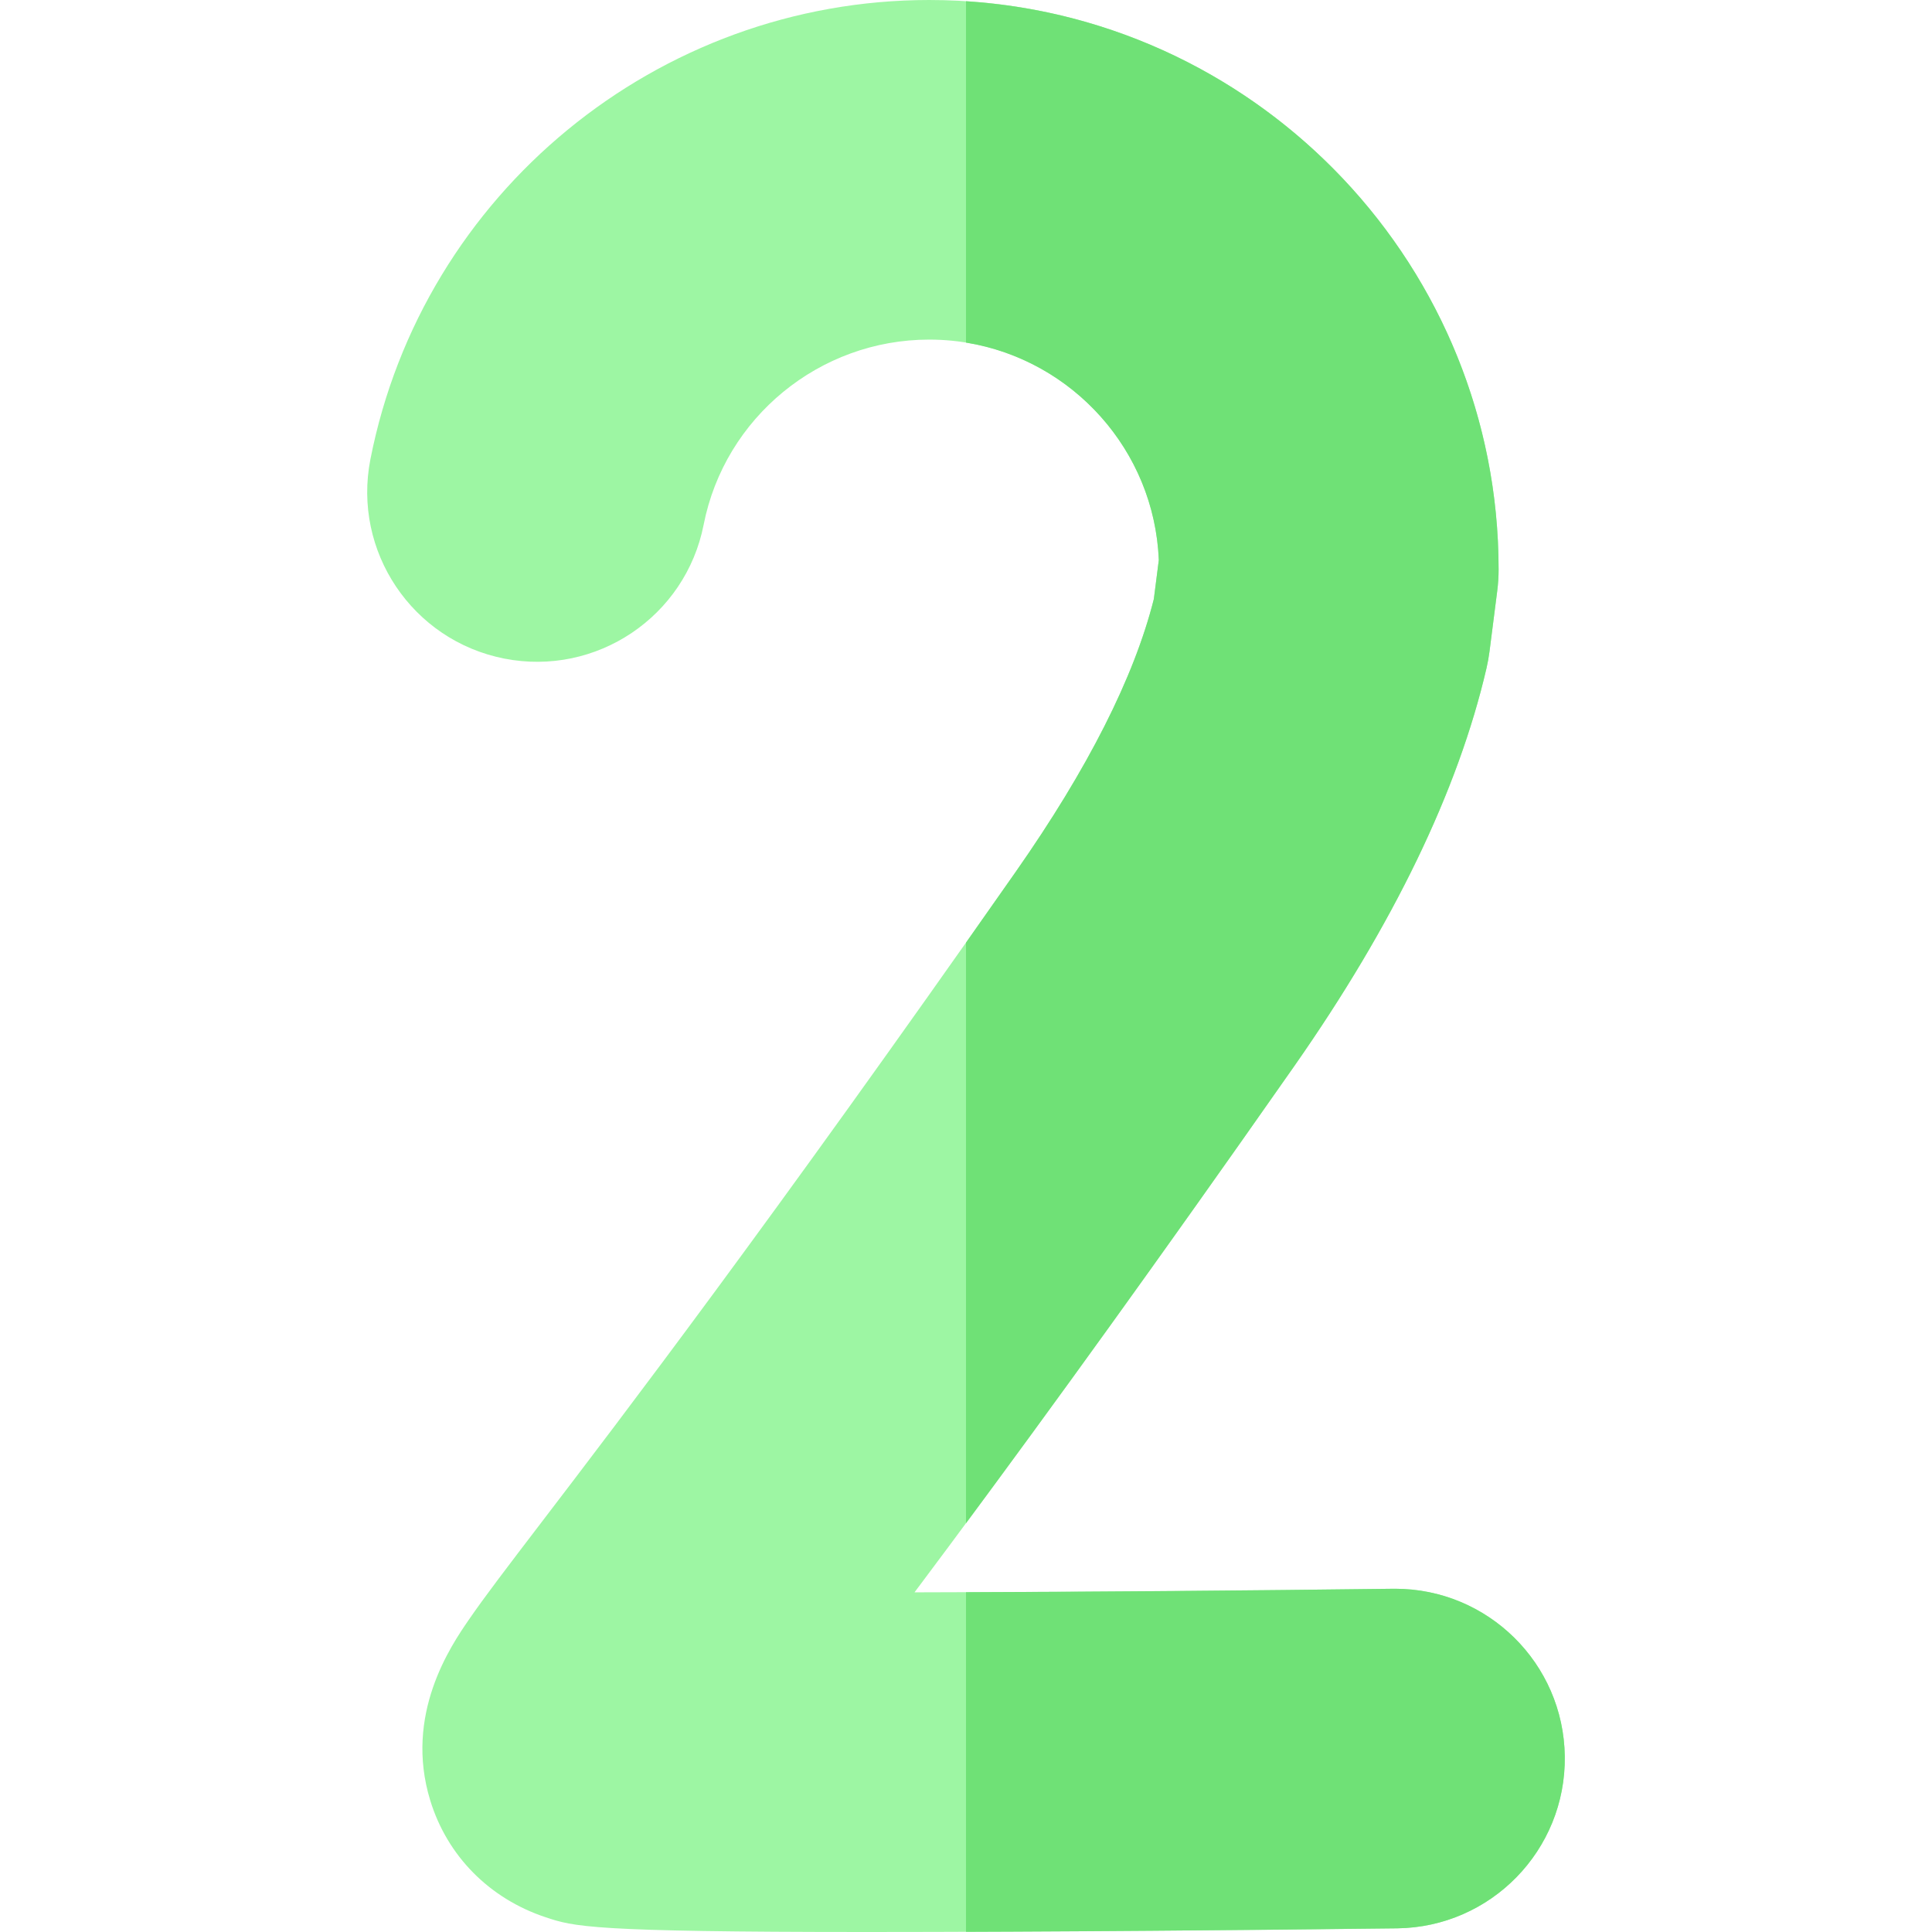
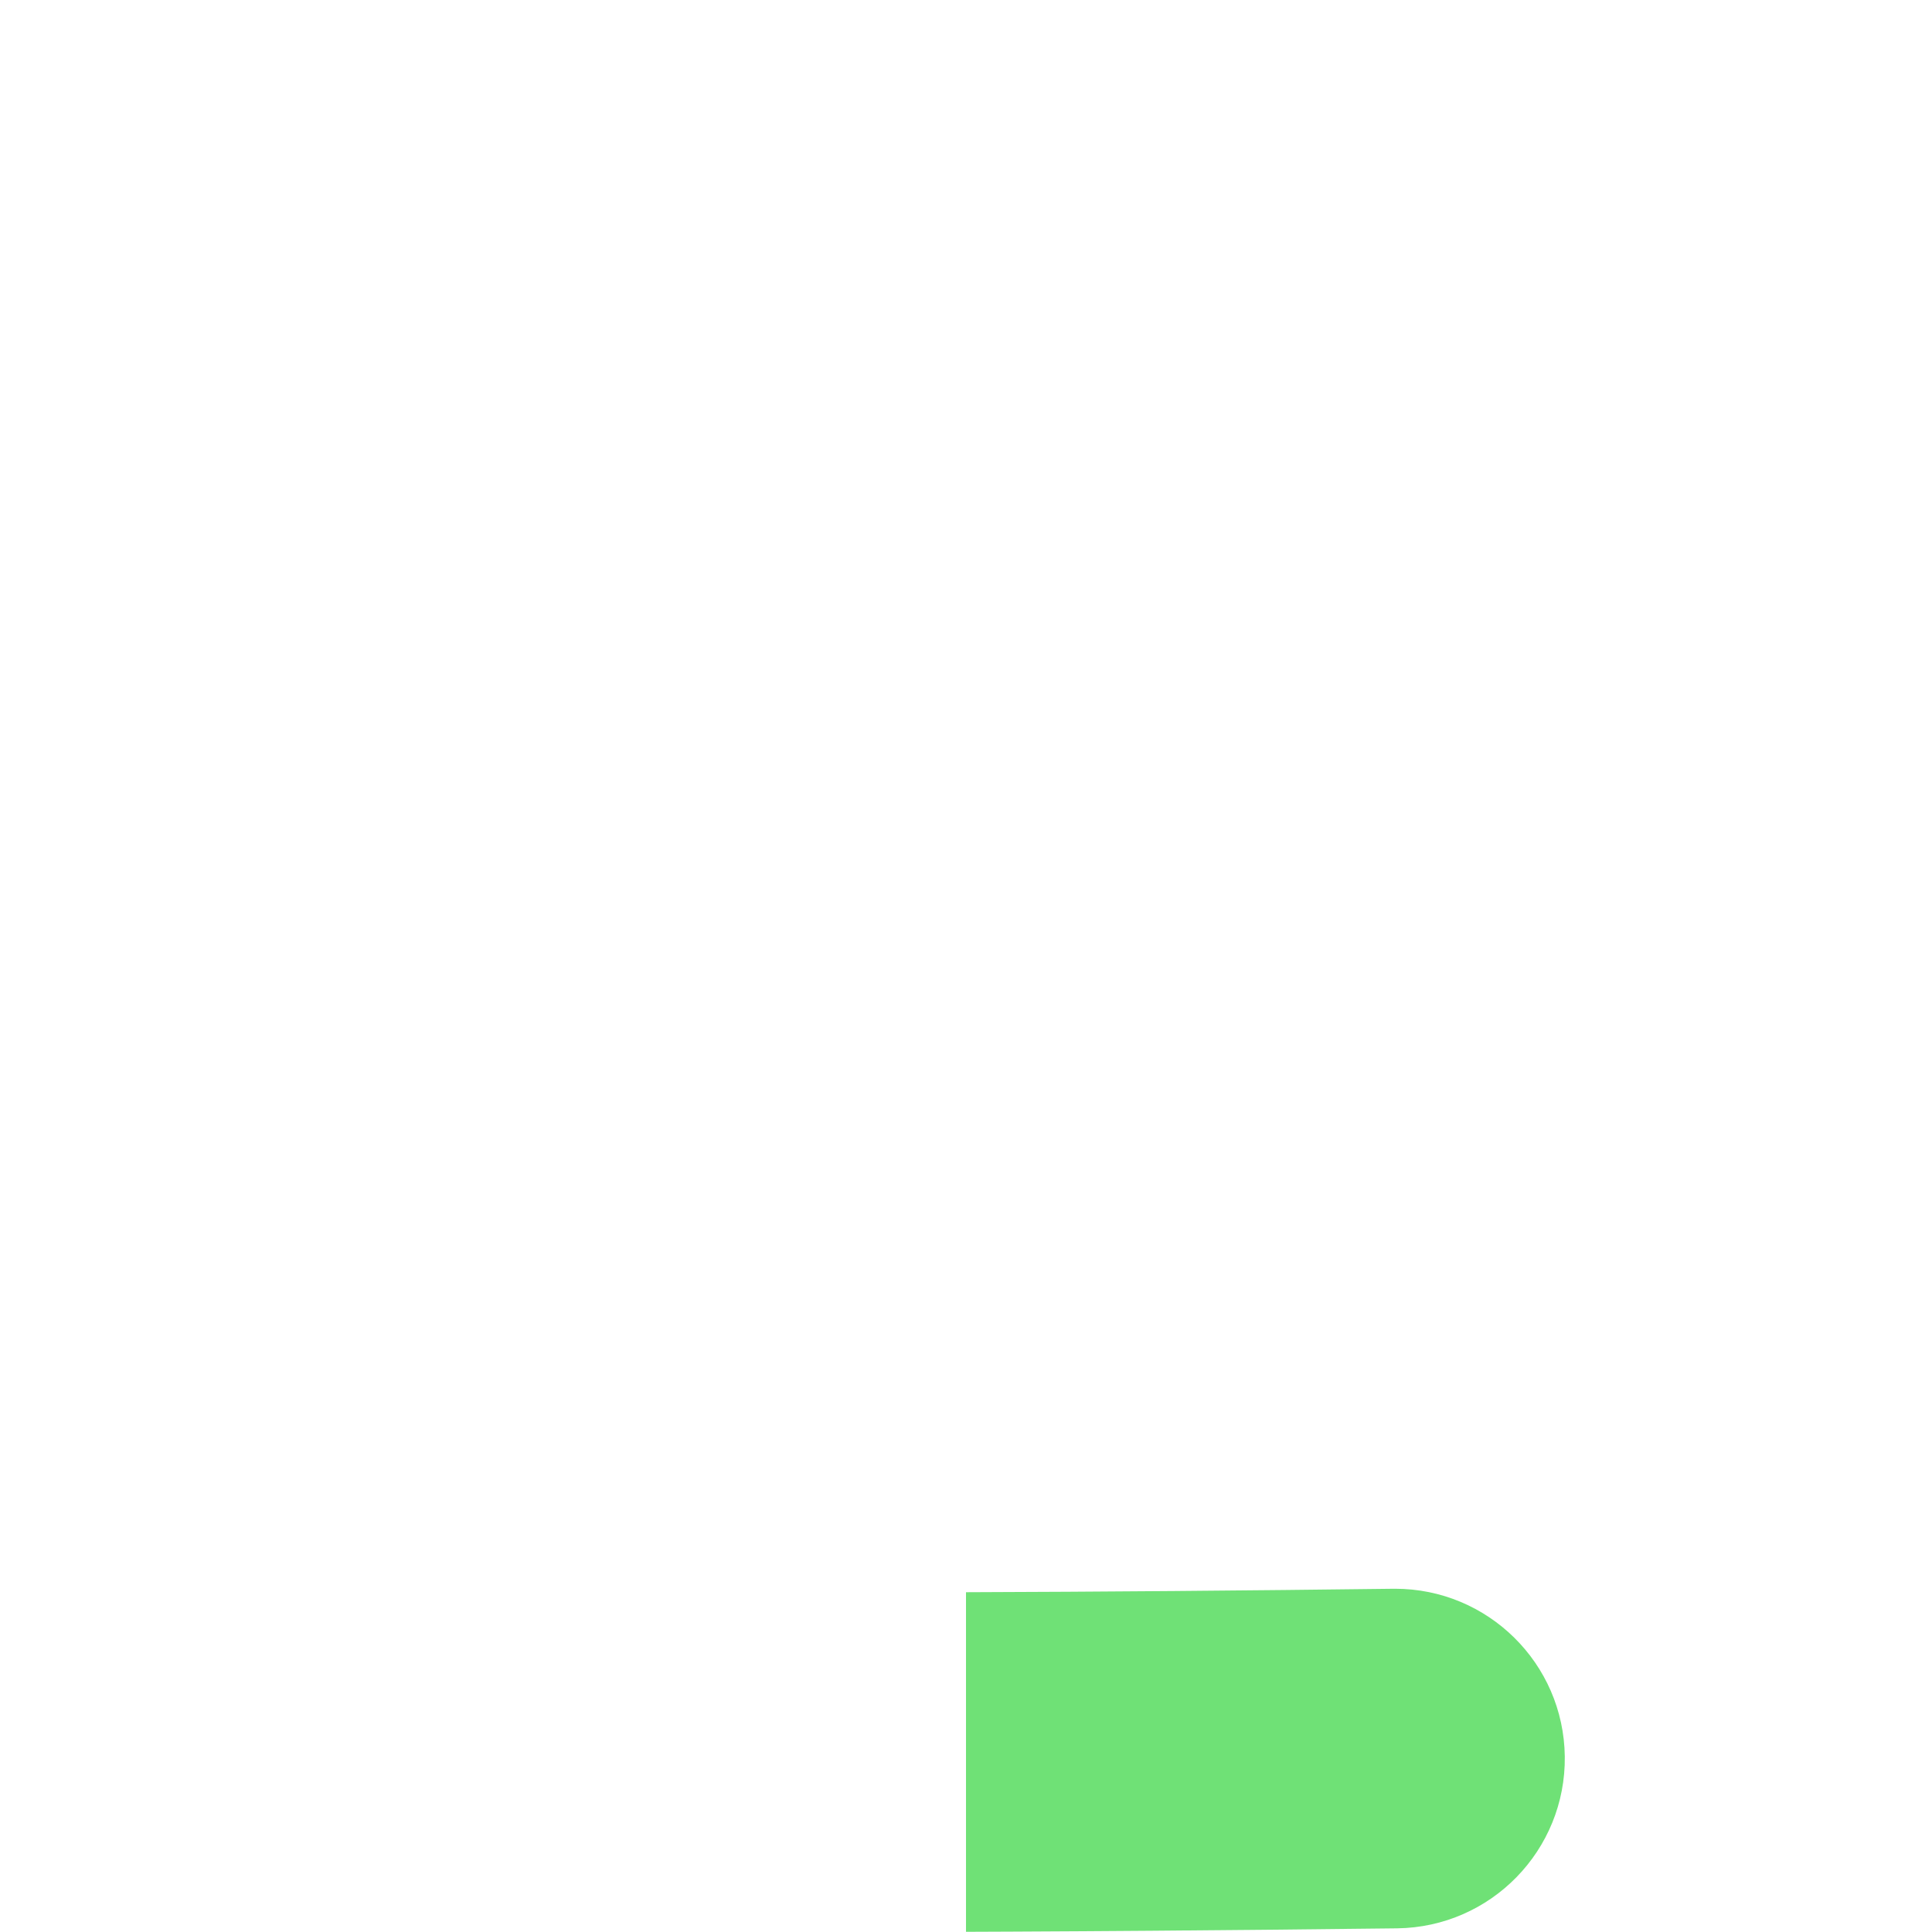
<svg xmlns="http://www.w3.org/2000/svg" version="1.1" width="512" height="512" x="0" y="0" viewBox="0 0 512 512" style="enable-background:new 0 0 512 512" xml:space="preserve" class="">
  <g>
    <g>
      <g>
        <g>
-           <path d="m229.675 512c-73.36 0-77.617-1.421-85.129-3.925-14.878-4.959-26-16.221-30.515-30.9-7.023-22.832 5.487-41.049 10.197-47.906 4.145-6.036 10.157-13.907 19.256-25.823 21.027-27.531 60.164-78.776 125.746-172.479 19.051-27.221 31.338-51.497 36.545-72.198l1.321-10.339c-1.302-32.443-28.102-58.433-60.858-58.433-29.047 0-54.181 20.63-59.764 49.054-4.79 24.386-28.445 40.27-52.829 35.482-24.386-4.79-40.272-28.443-35.482-52.829 13.853-70.52 76.127-121.704 148.076-121.704 83.21 0 150.906 67.696 150.906 150.906 0 1.907-.121 3.812-.363 5.704l-2.046 16.01c-.191 1.499-.458 2.987-.8 4.459-7.513 32.409-24.663 67.902-50.972 105.493-44.779 63.982-77.475 108.547-100.607 139.412 37.44-.051 83.457-.4 126.768-.944.191-.003.386-.004.577-.004 24.59 0 44.674 19.774 44.983 44.434.312 24.85-19.58 45.249-44.43 45.56-.505.007-51.115.638-102.24.871-14.531.066-27.23.099-38.34.099zm-63.866-90.98h.004c-.002 0-.003 0-.004 0z" fill="#9df6a3" data-original="#9ddff6" style="" class="" />
-         </g>
+           </g>
      </g>
      <g fill="#8bb9ff">
        <path d="m369.701 421.035c-.191 0-.386.001-.577.004-38.184.48-78.465.808-113.124.914v89.996c3.864-.014 7.856-.03 12.015-.049 51.125-.233 101.735-.864 102.24-.871 24.85-.312 44.742-20.71 44.43-45.56-.31-24.66-20.394-44.434-44.984-44.434z" fill="#6fe176" data-original="#8bb9ff" style="" class="" />
-         <path d="m342.963 282.572c26.309-37.591 43.459-73.083 50.972-105.493.342-1.472.608-2.96.8-4.459l2.046-16.01c.242-1.892.363-3.797.363-5.704 0-79.93-62.468-145.533-141.145-150.581v90.469c28.166 4.558 49.927 28.487 51.097 57.638l-1.321 10.339c-5.207 20.701-17.494 44.977-36.545 72.198-4.537 6.483-8.944 12.756-13.231 18.838v153.863c21.833-29.475 50.36-68.796 86.964-121.098z" fill="#6fe176" data-original="#8bb9ff" style="" class="" />
      </g>
    </g>
  </g>
</svg>